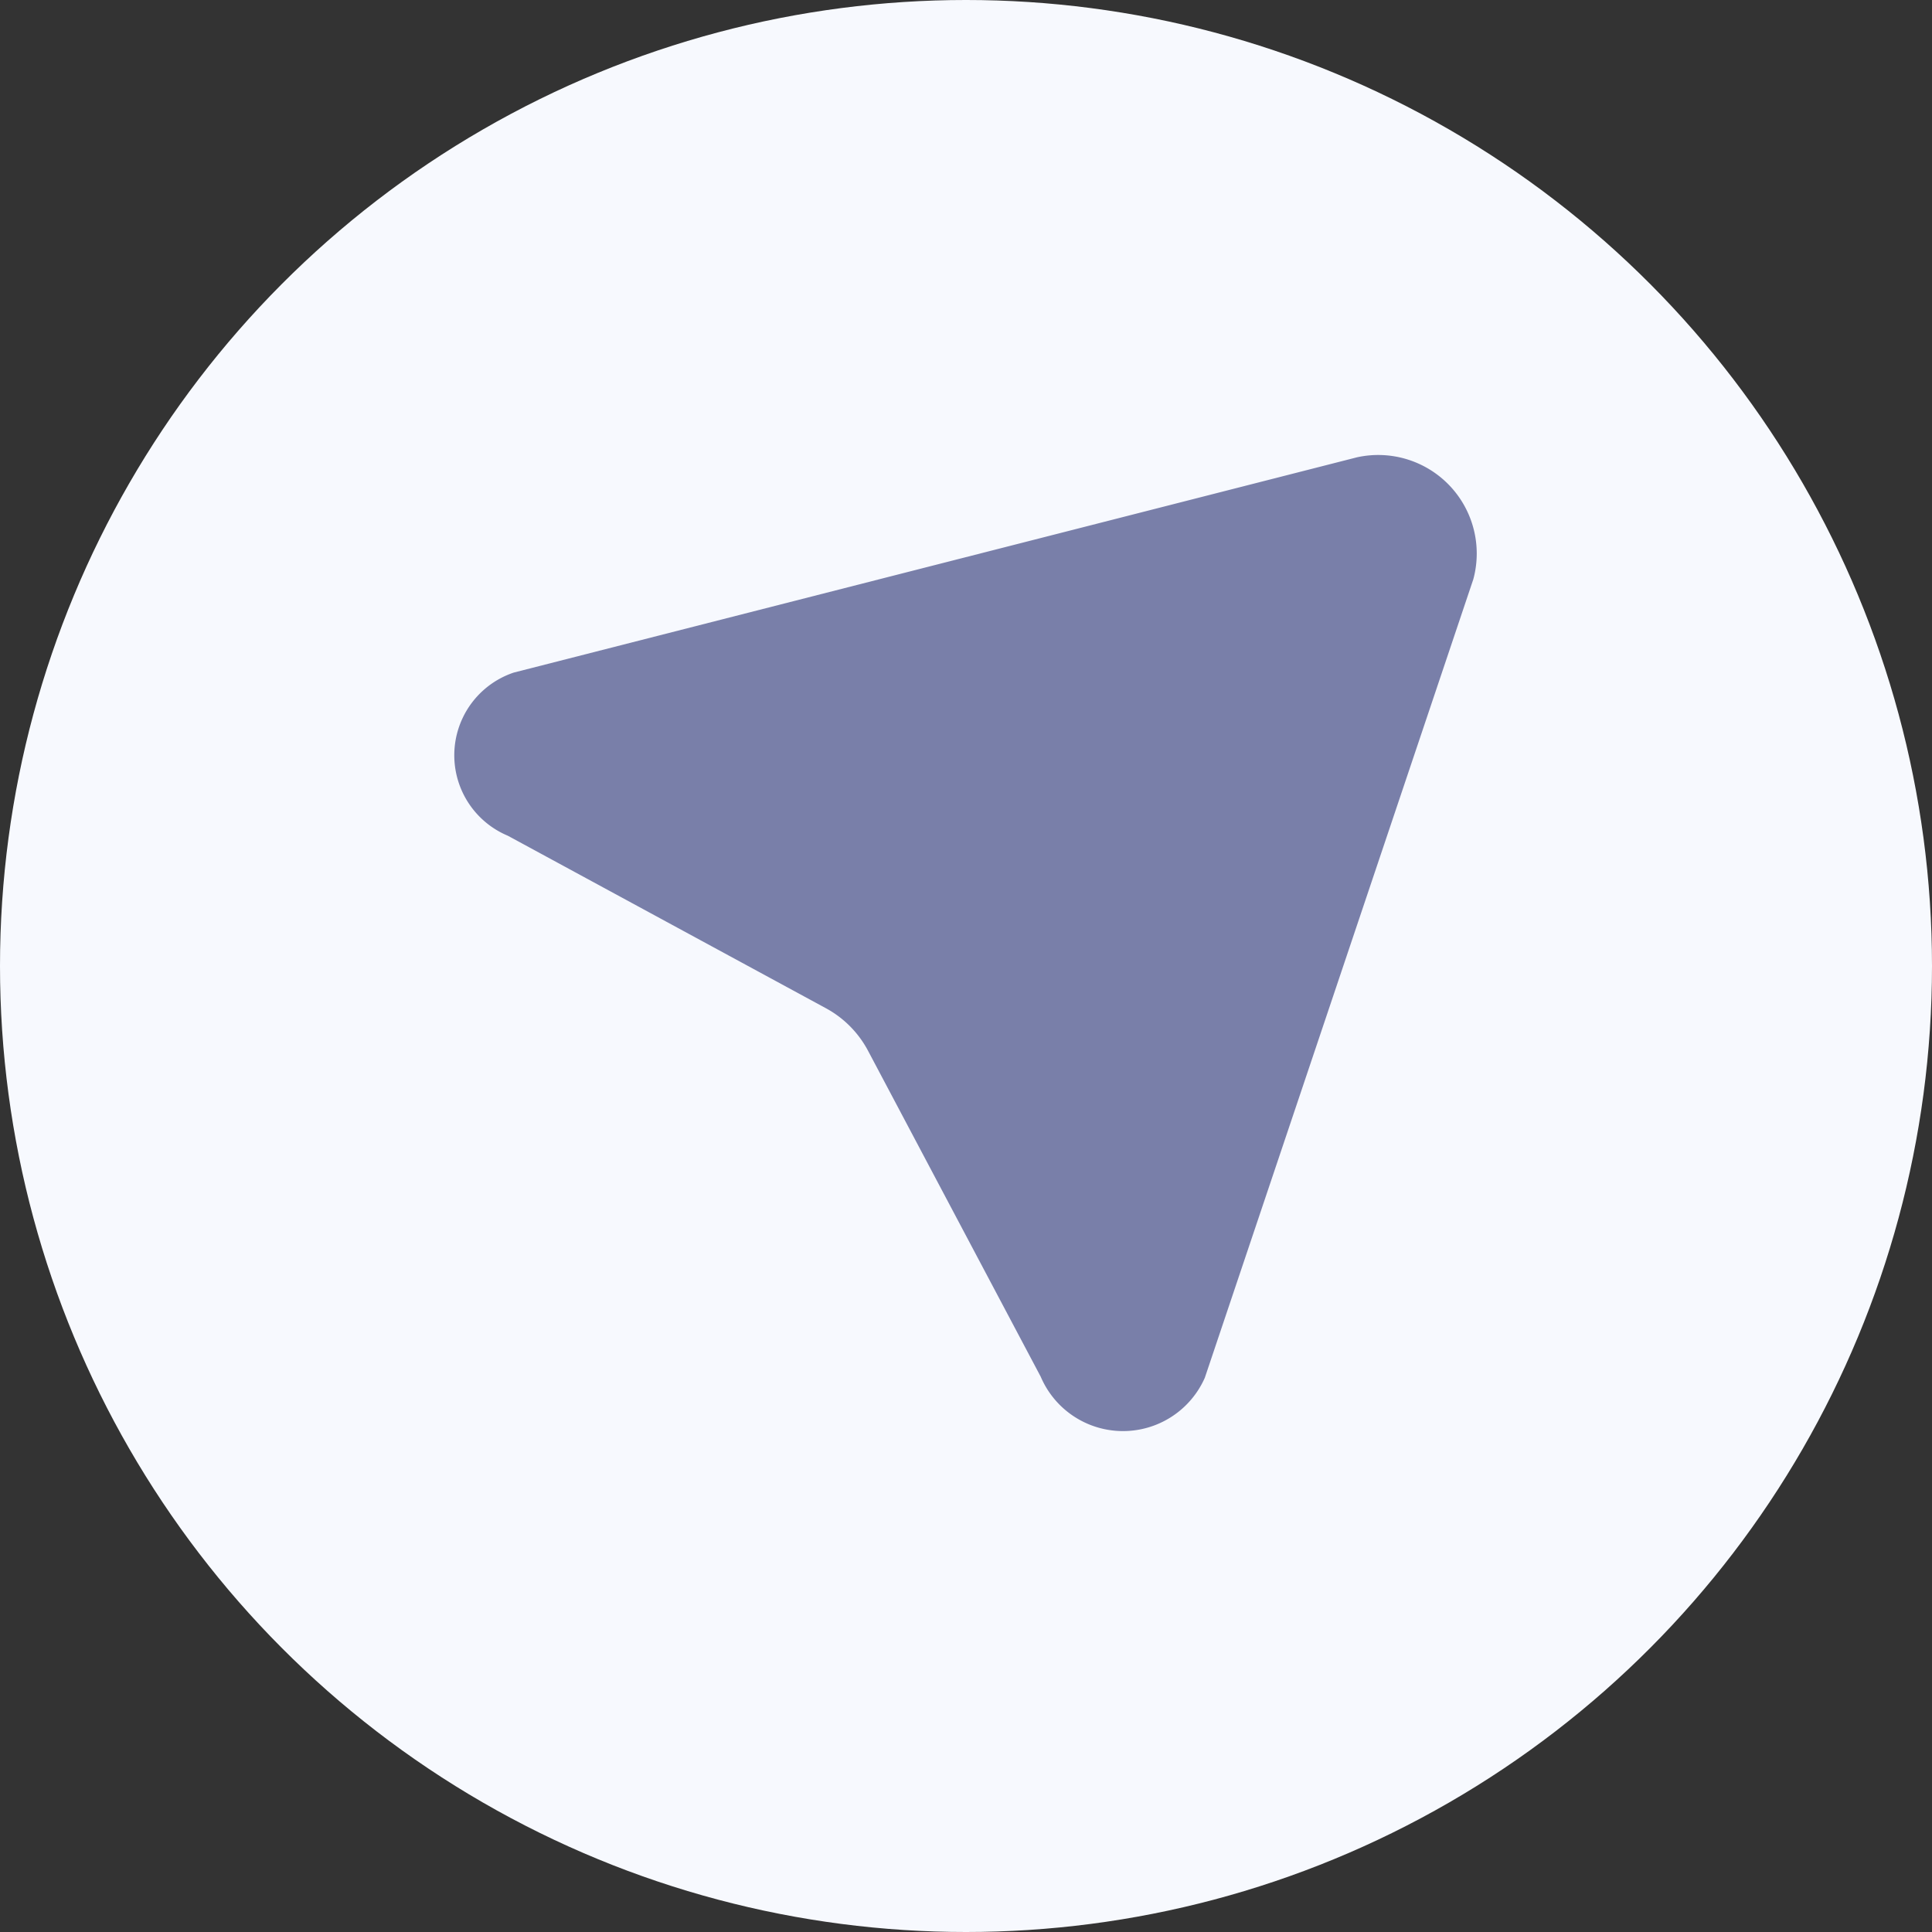
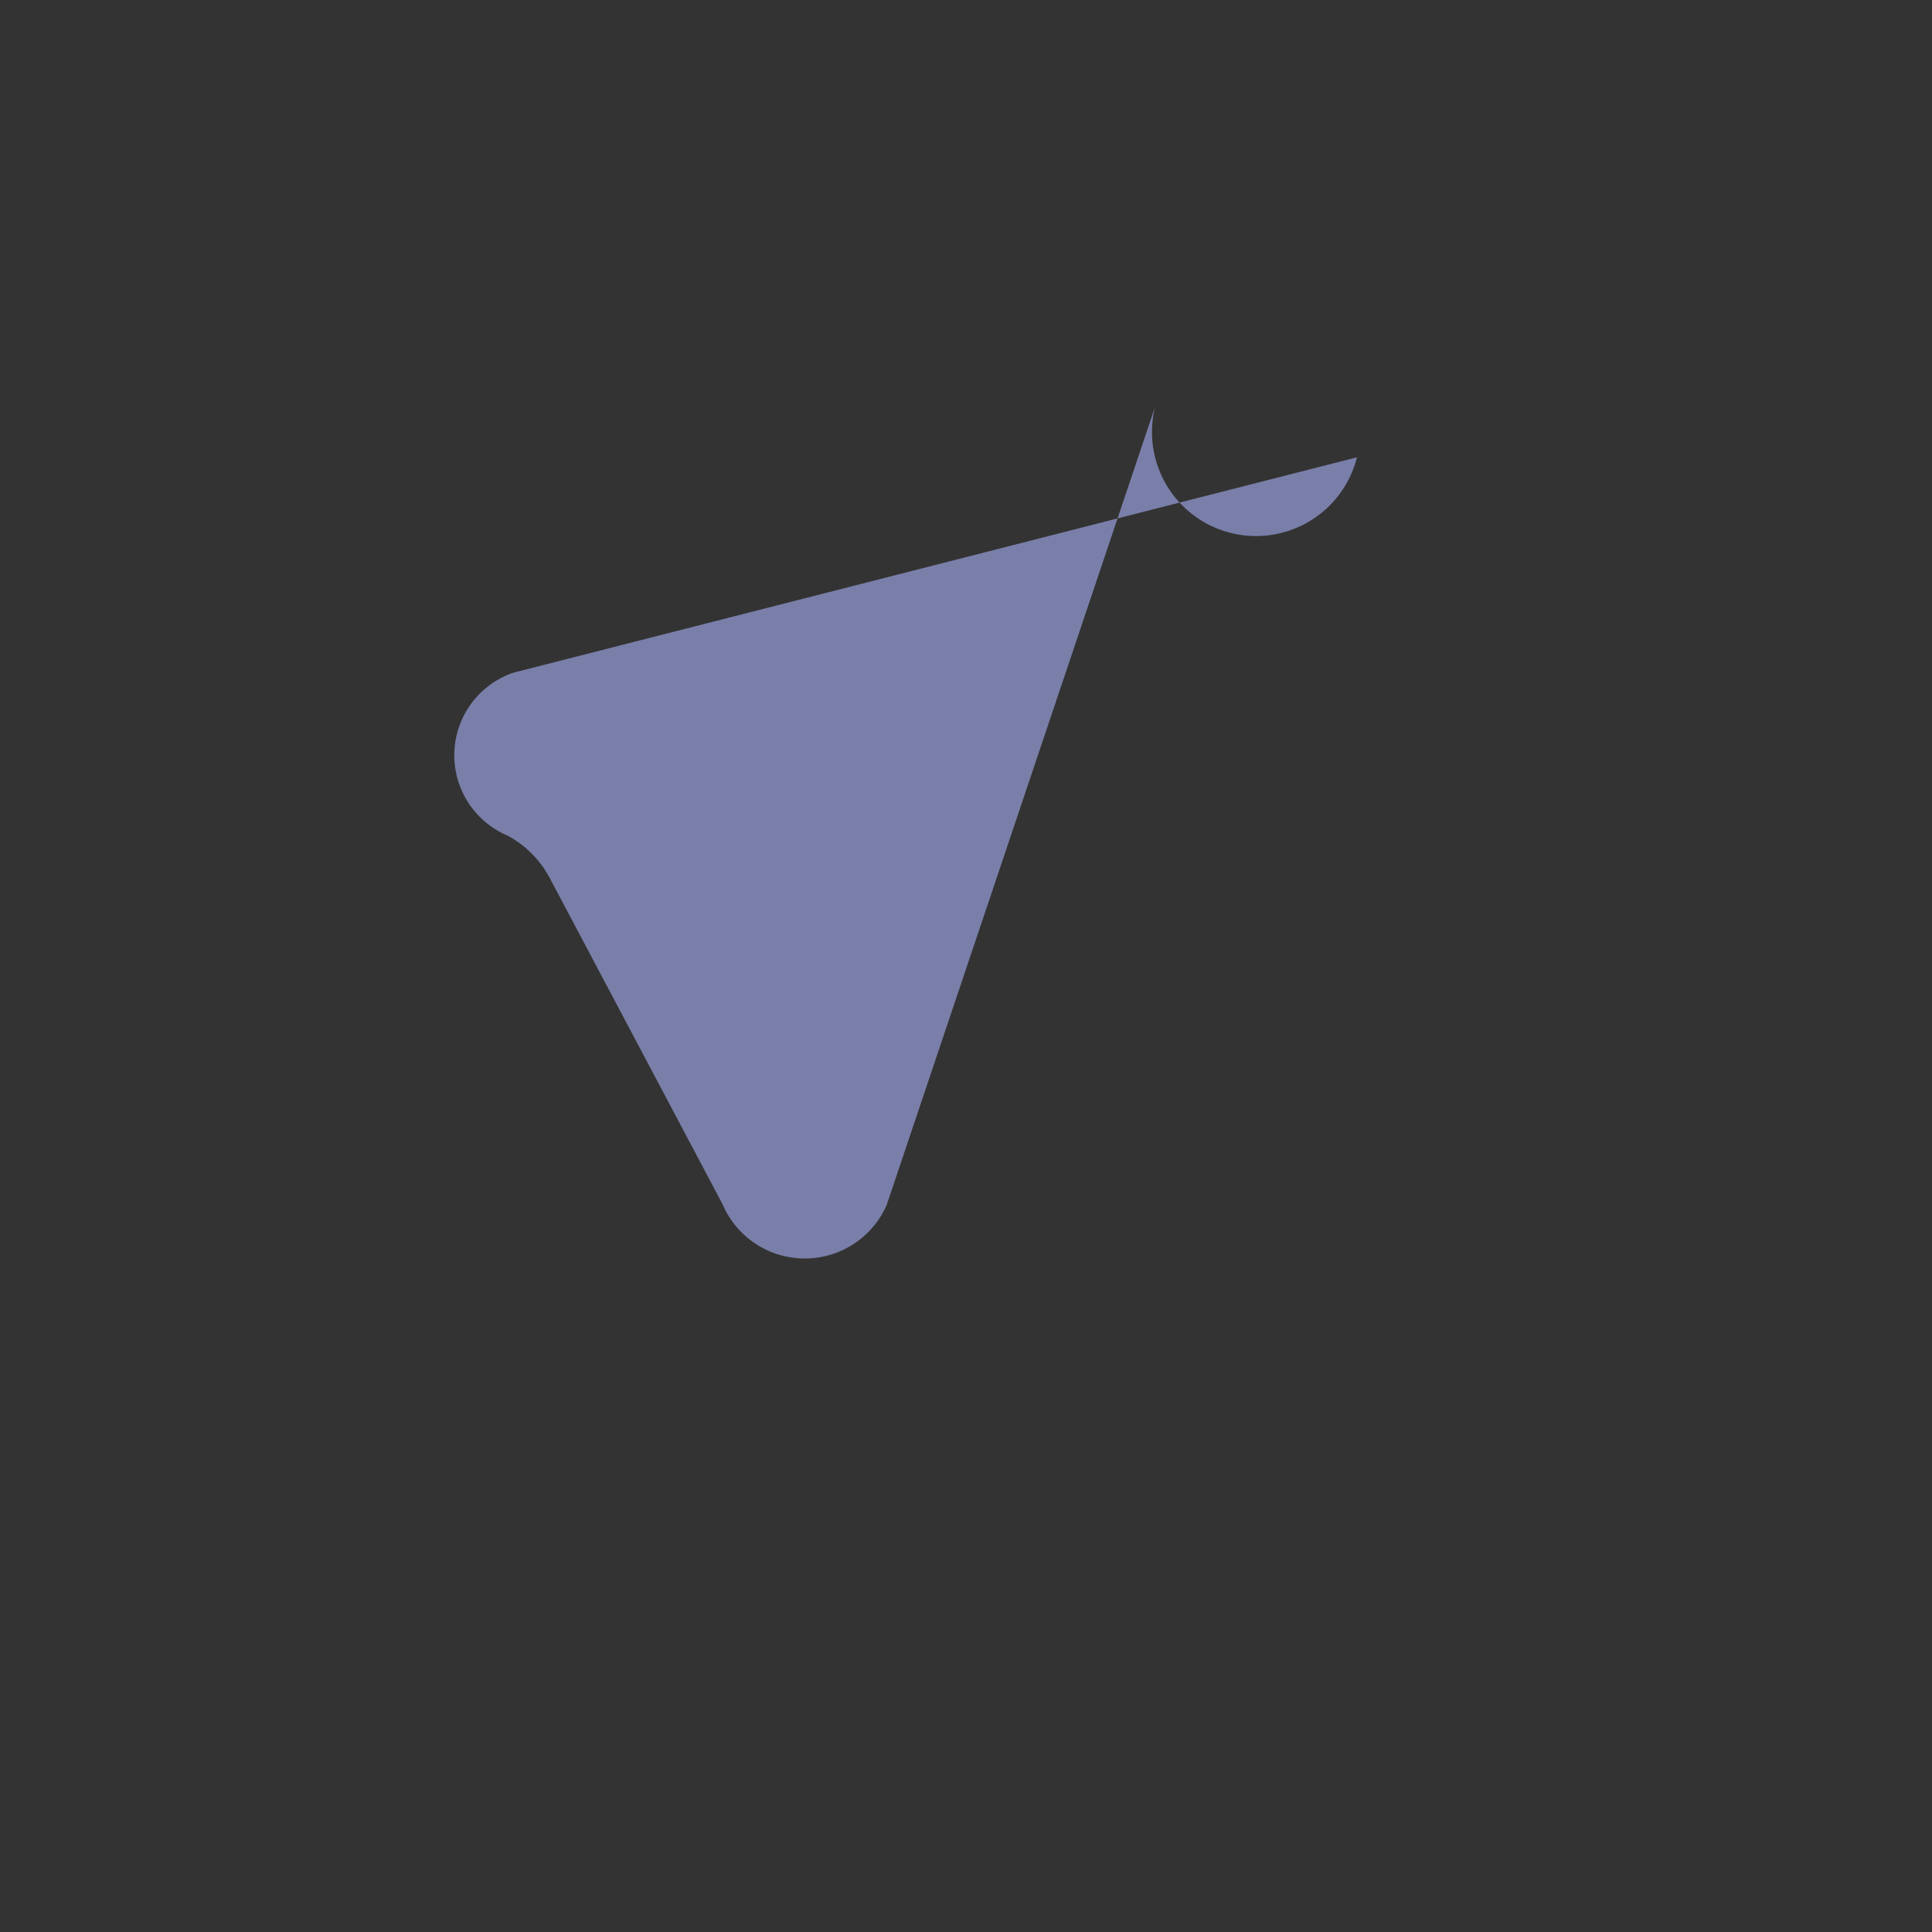
<svg xmlns="http://www.w3.org/2000/svg" width="34" height="34" viewBox="0 0 34 34">
  <rect x="0" y="0" width="34" height="34" fill="#333333" stroke="none" />
  <defs>
    <style>
      .cls-1 {
        fill: #f7f9fe;
      }

      .cls-2 {
        fill: #797fa9;
      }
    </style>
  </defs>
  <g id="组_3571" data-name="组 3571" transform="translate(-290 -5616)">
-     <circle id="椭圆_142" data-name="椭圆 142" class="cls-1" cx="17" cy="17" r="17" transform="translate(290 5616)" />
-     <path id="路径_290" data-name="路径 290" class="cls-2" d="M263.4,222.38l-14.838,3.788a1.535,1.535,0,0,0-.106,2.871l5.6,3.037a1.822,1.822,0,0,1,.738.744l3.041,5.74a1.574,1.574,0,0,0,2.888.018l4.725-14.052A1.734,1.734,0,0,0,263.4,222.38Z" transform="translate(50.48 5401.668)" />
+     <path id="路径_290" data-name="路径 290" class="cls-2" d="M263.4,222.38l-14.838,3.788a1.535,1.535,0,0,0-.106,2.871a1.822,1.822,0,0,1,.738.744l3.041,5.74a1.574,1.574,0,0,0,2.888.018l4.725-14.052A1.734,1.734,0,0,0,263.4,222.38Z" transform="translate(50.48 5401.668)" />
  </g>
</svg>